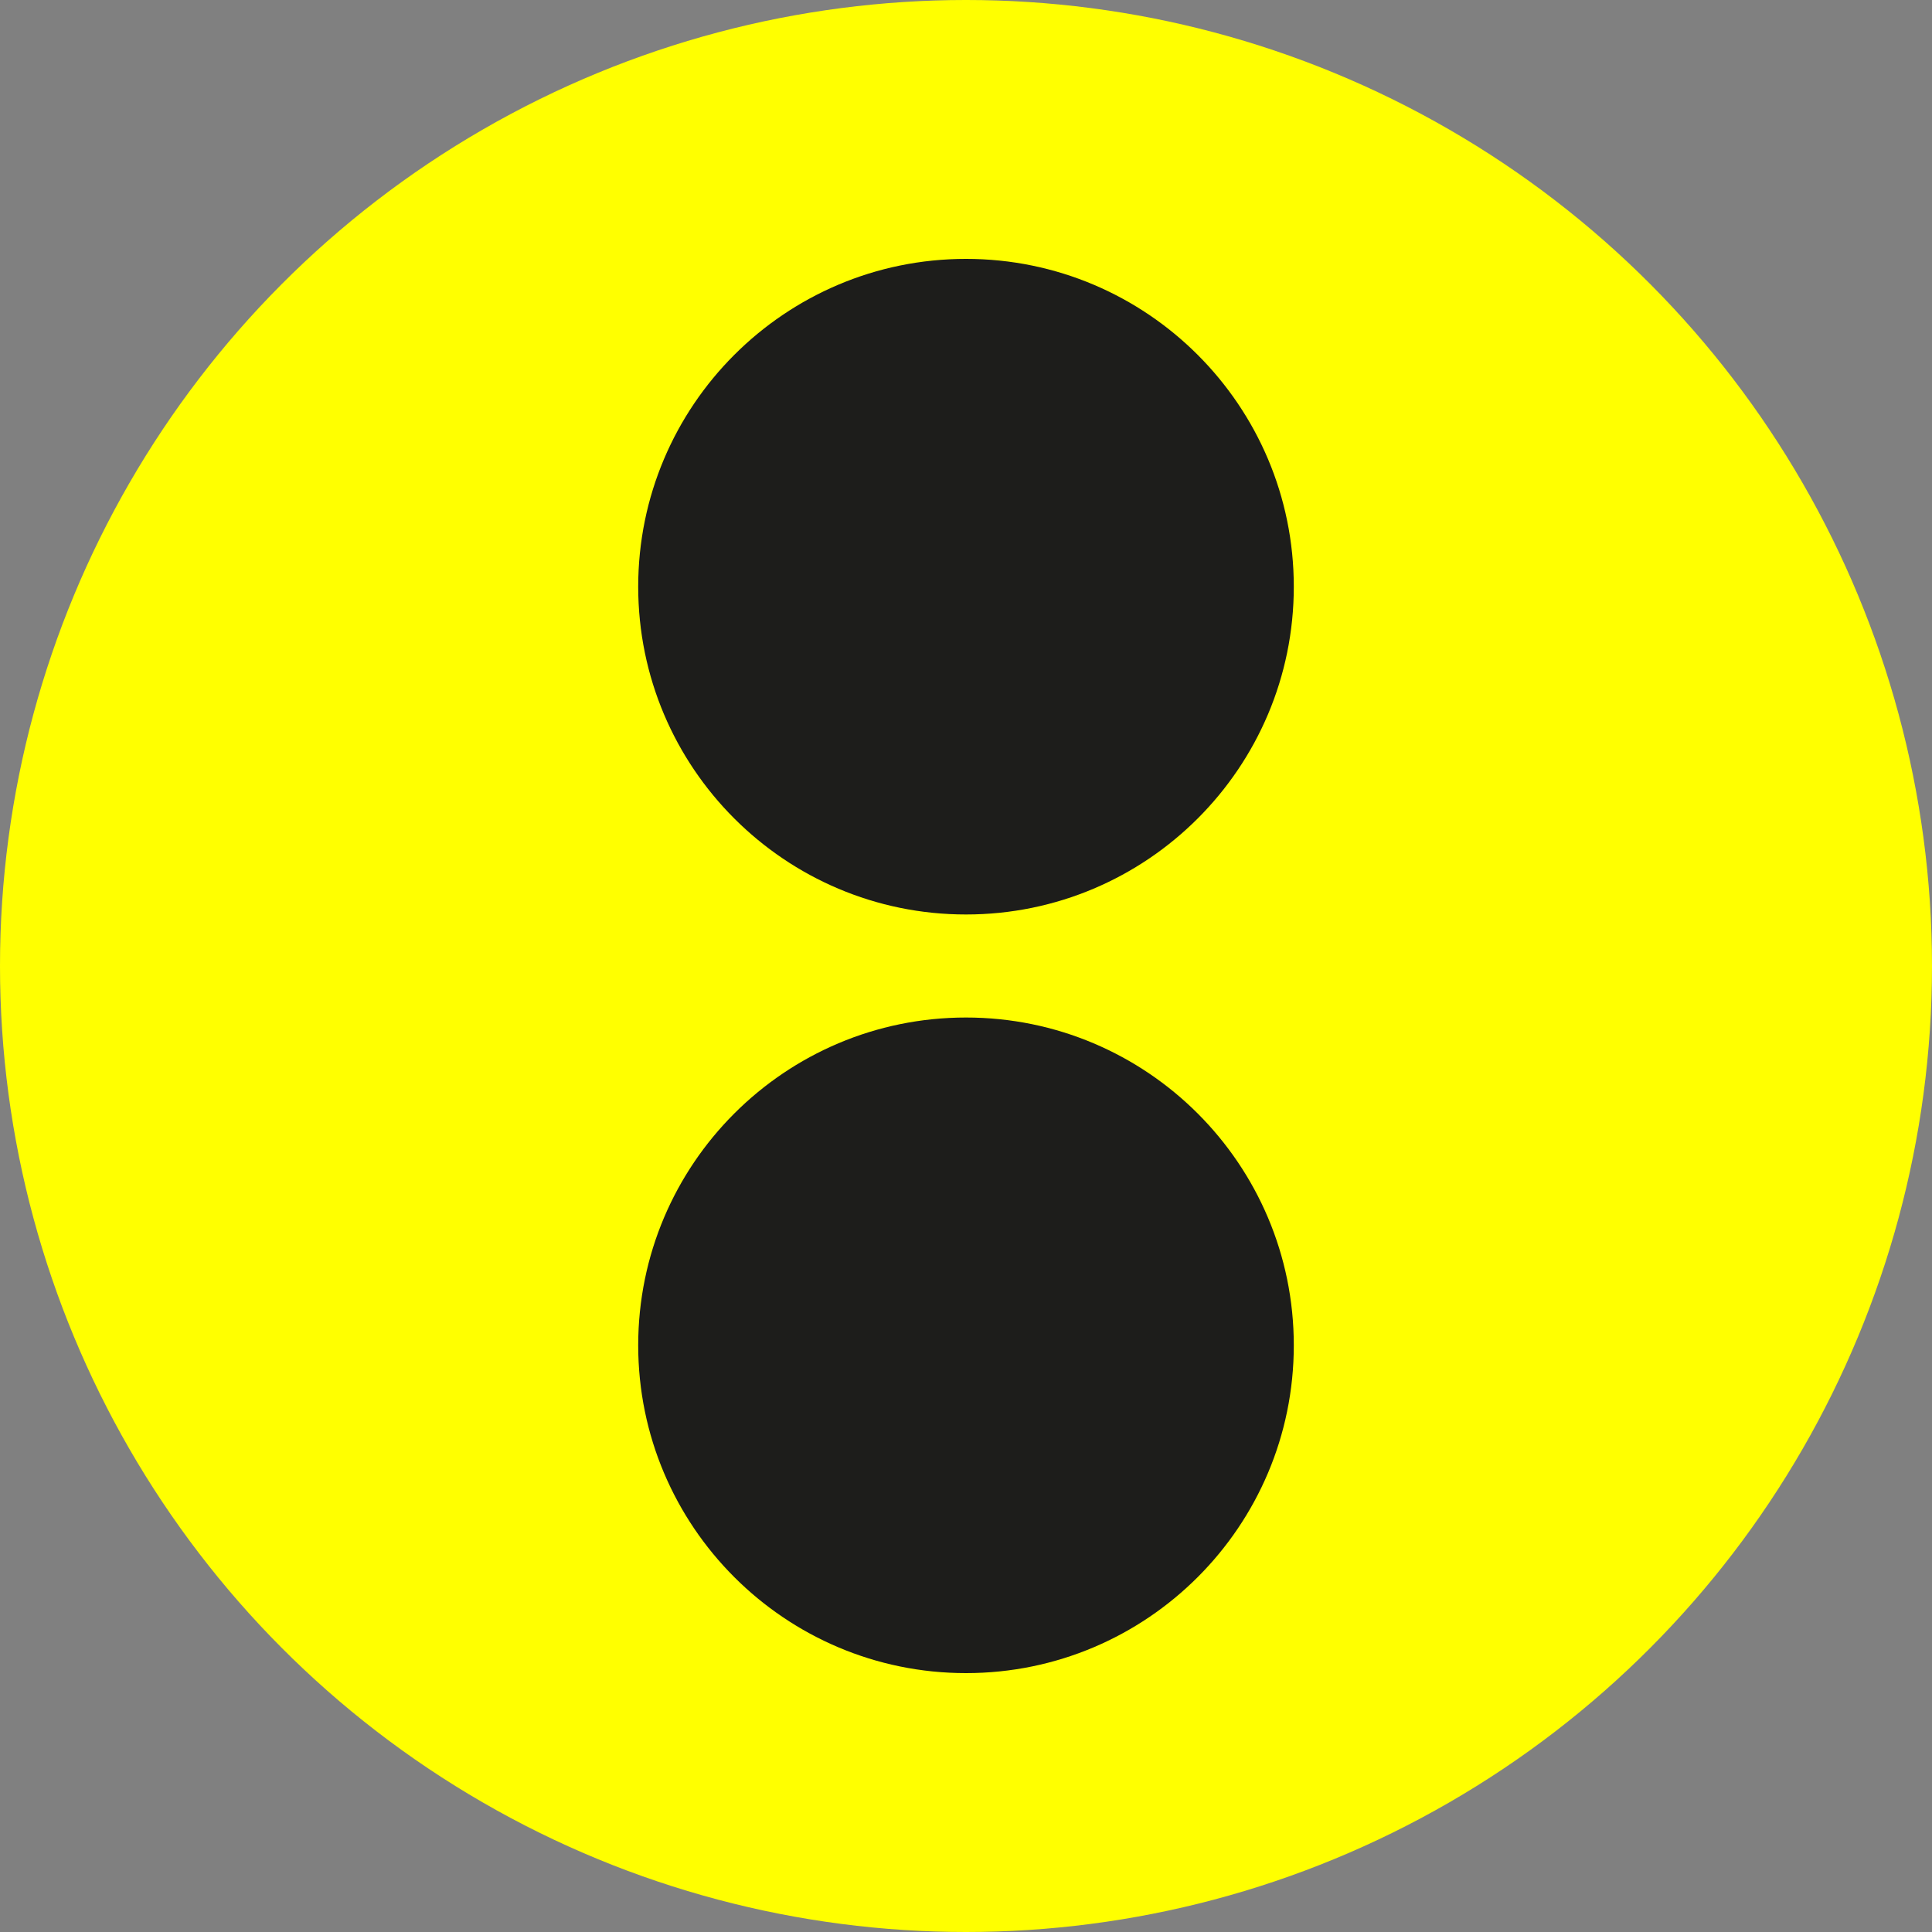
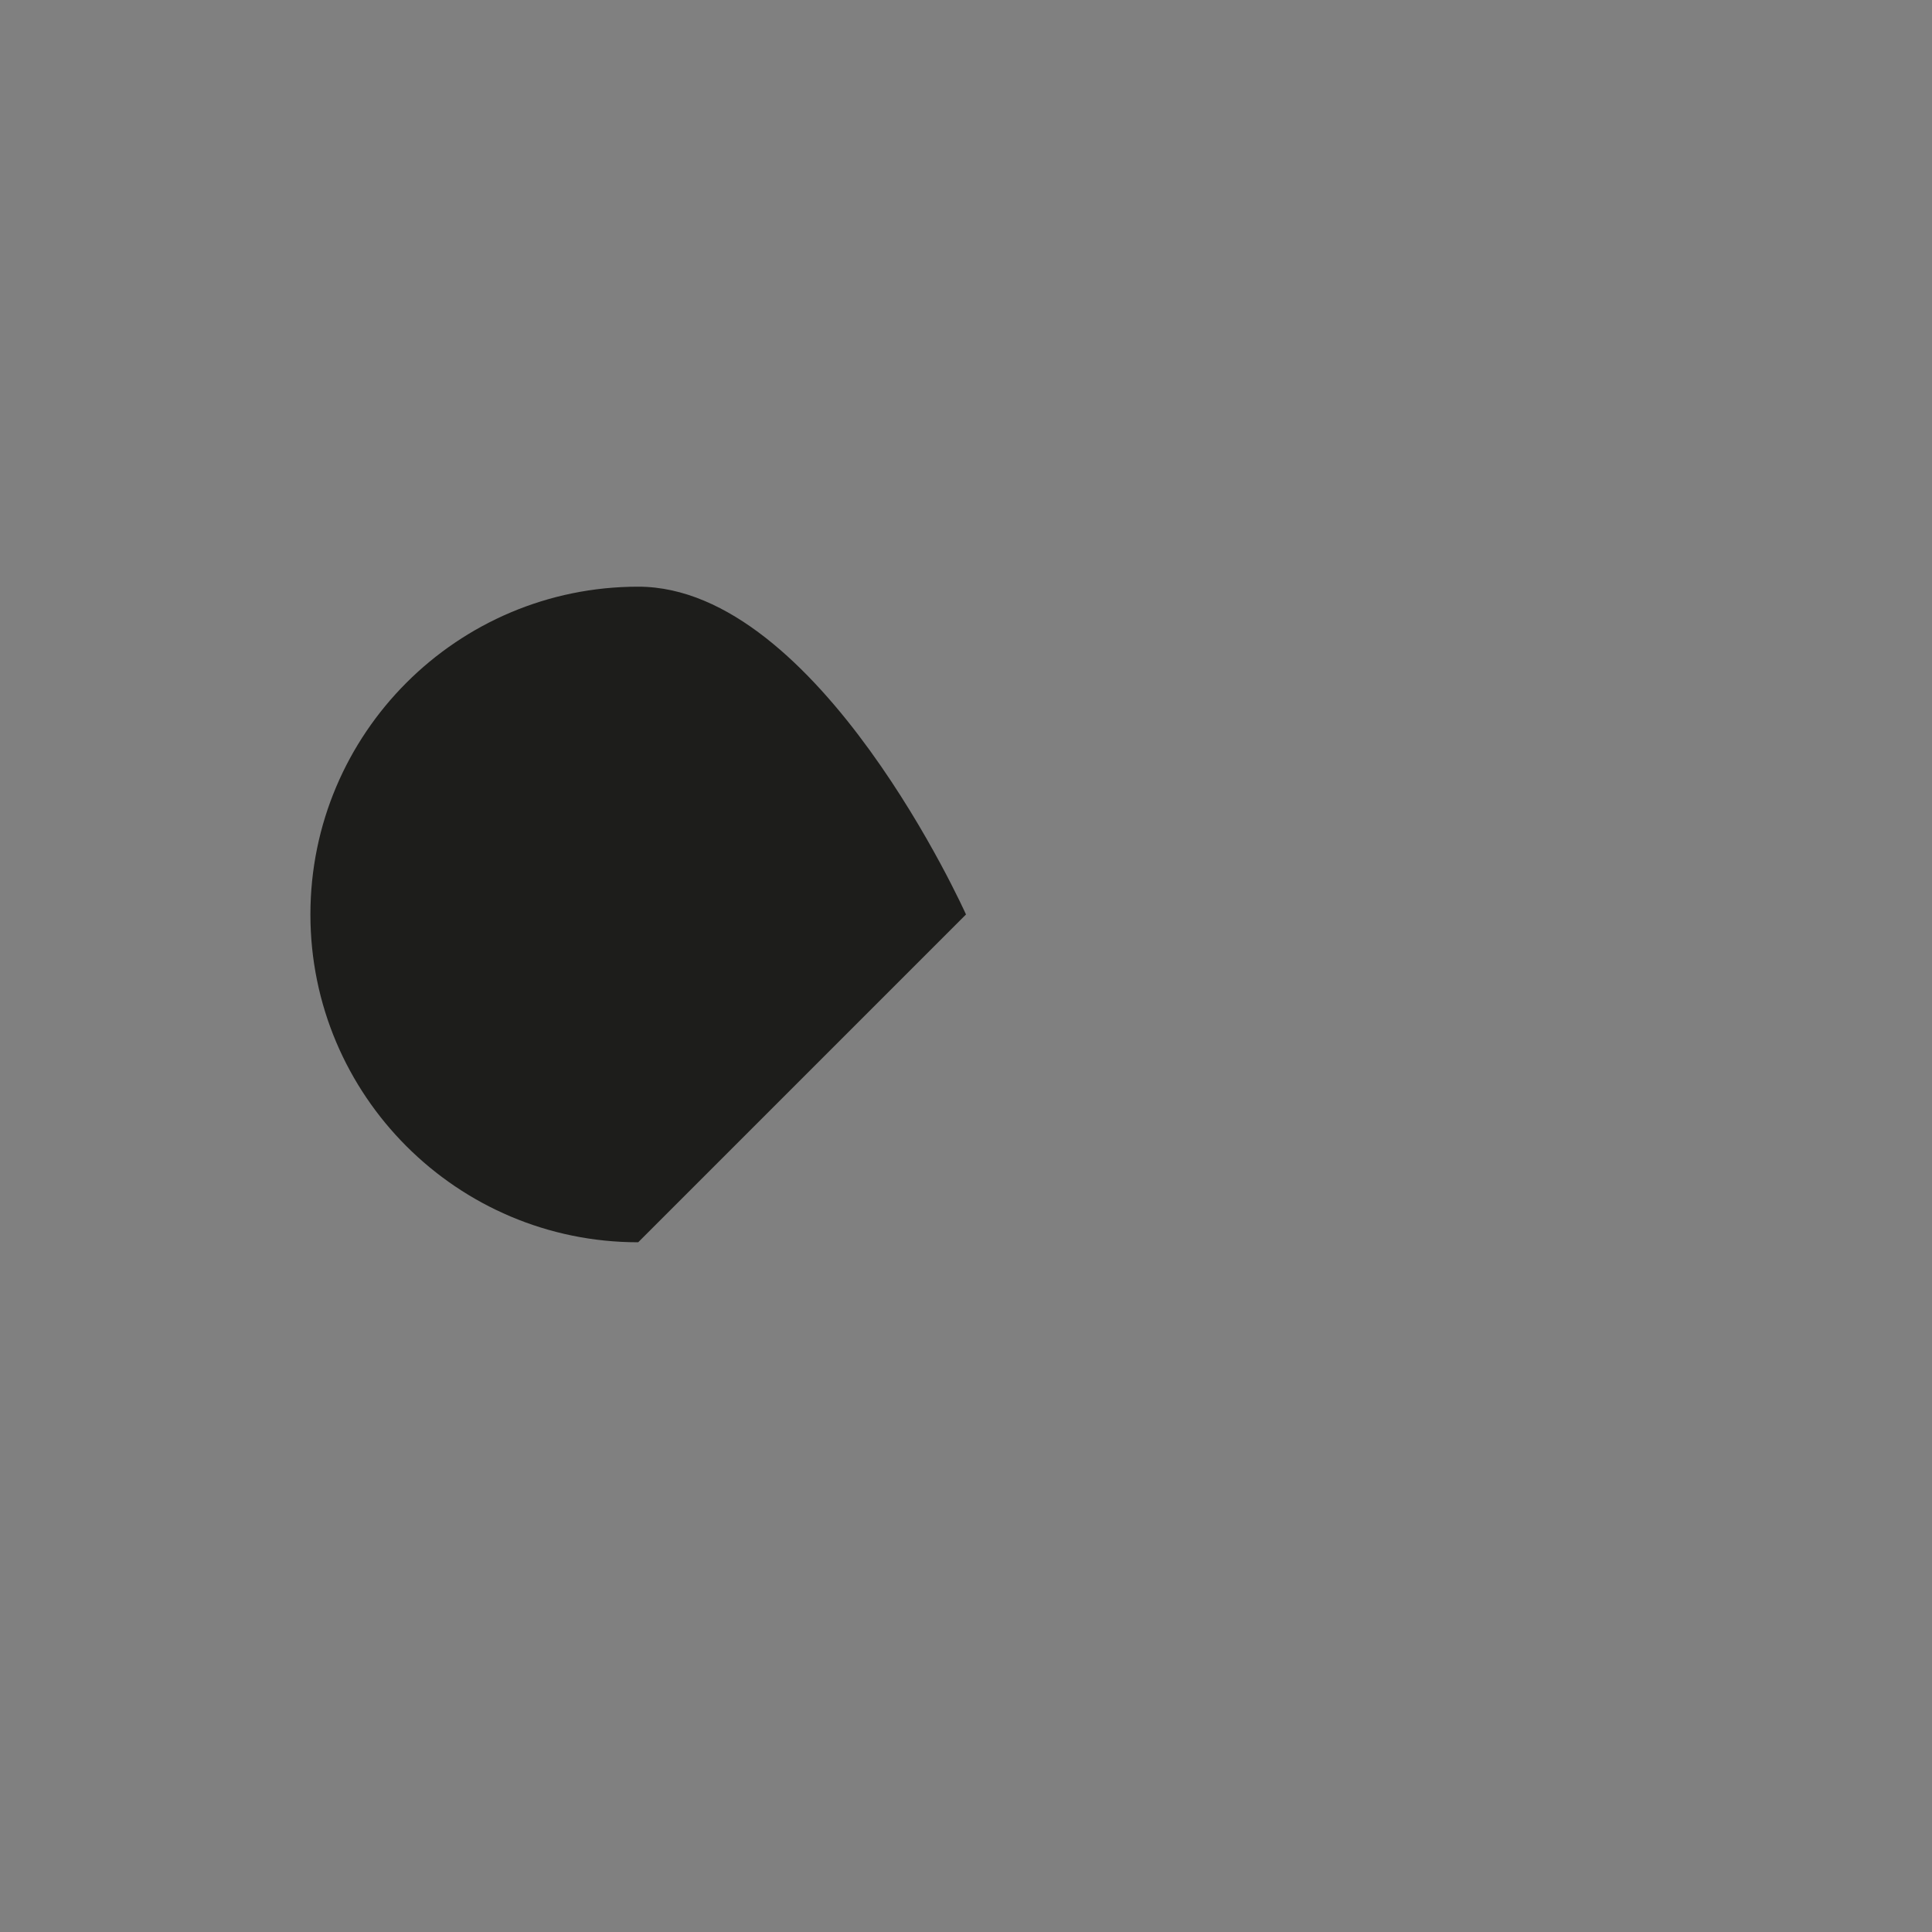
<svg xmlns="http://www.w3.org/2000/svg" version="1.1" viewBox="0 0 300 300">
  <rect x="0" y="0" width="300" height="300" fill="#808080" stroke="none" />
  <defs>
    <style> .cls-1 { fill: none; } .cls-2 { fill: #1d1d1b; } .cls-3 { fill: #ff0; } </style>
  </defs>
  <g>
    <g id="Livello_1">
-       <circle class="cls-3" cx="150" cy="150" r="150" />
      <rect class="cls-1" x="99.1" y="40.2" width="101.8" height="219.6" />
      <g>
-         <path class="cls-2" d="M150,142c28.1,0,50.9-22.8,50.9-50.9s-22.8-50.9-50.9-50.9-50.9,22.8-50.9,50.9,22.8,50.9,50.9,50.9" />
-         <path class="cls-2" d="M150,259.8c28.1,0,50.9-22.8,50.9-50.9s-22.8-50.9-50.9-50.9-50.9,22.8-50.9,50.9,22.8,50.9,50.9,50.9" />
+         <path class="cls-2" d="M150,142s-22.8-50.9-50.9-50.9-50.9,22.8-50.9,50.9,22.8,50.9,50.9,50.9" />
      </g>
    </g>
  </g>
</svg>